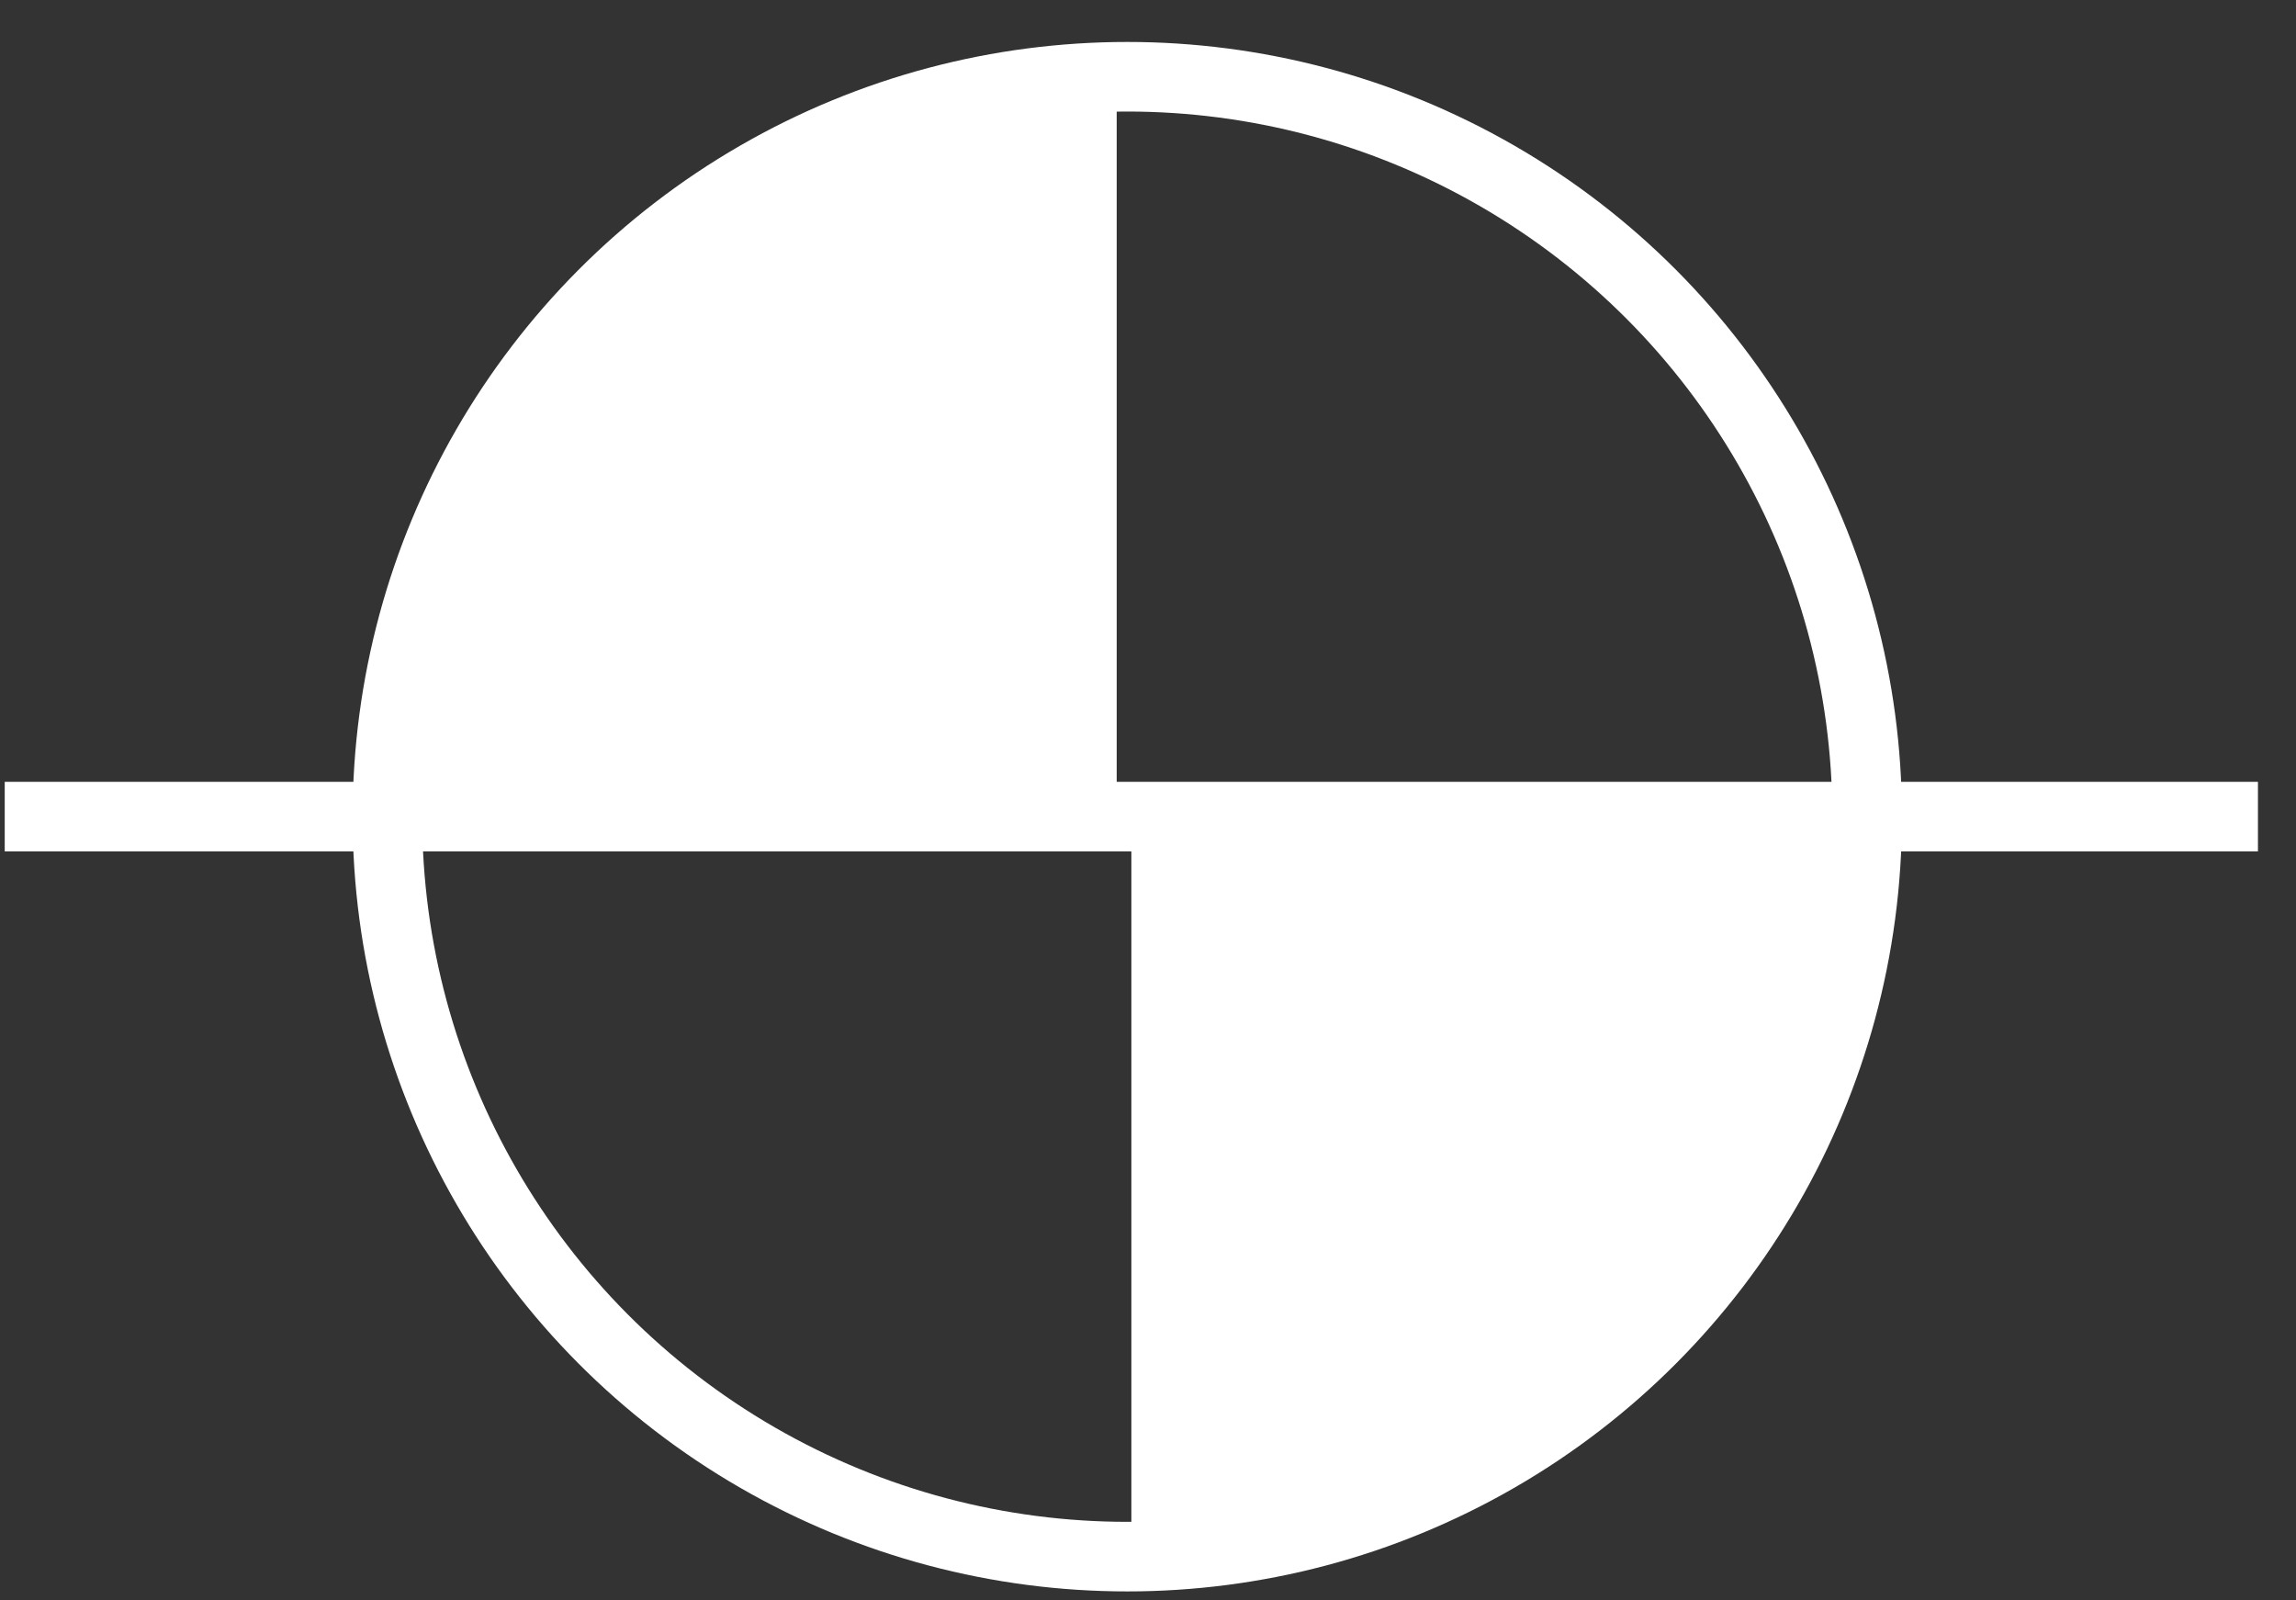
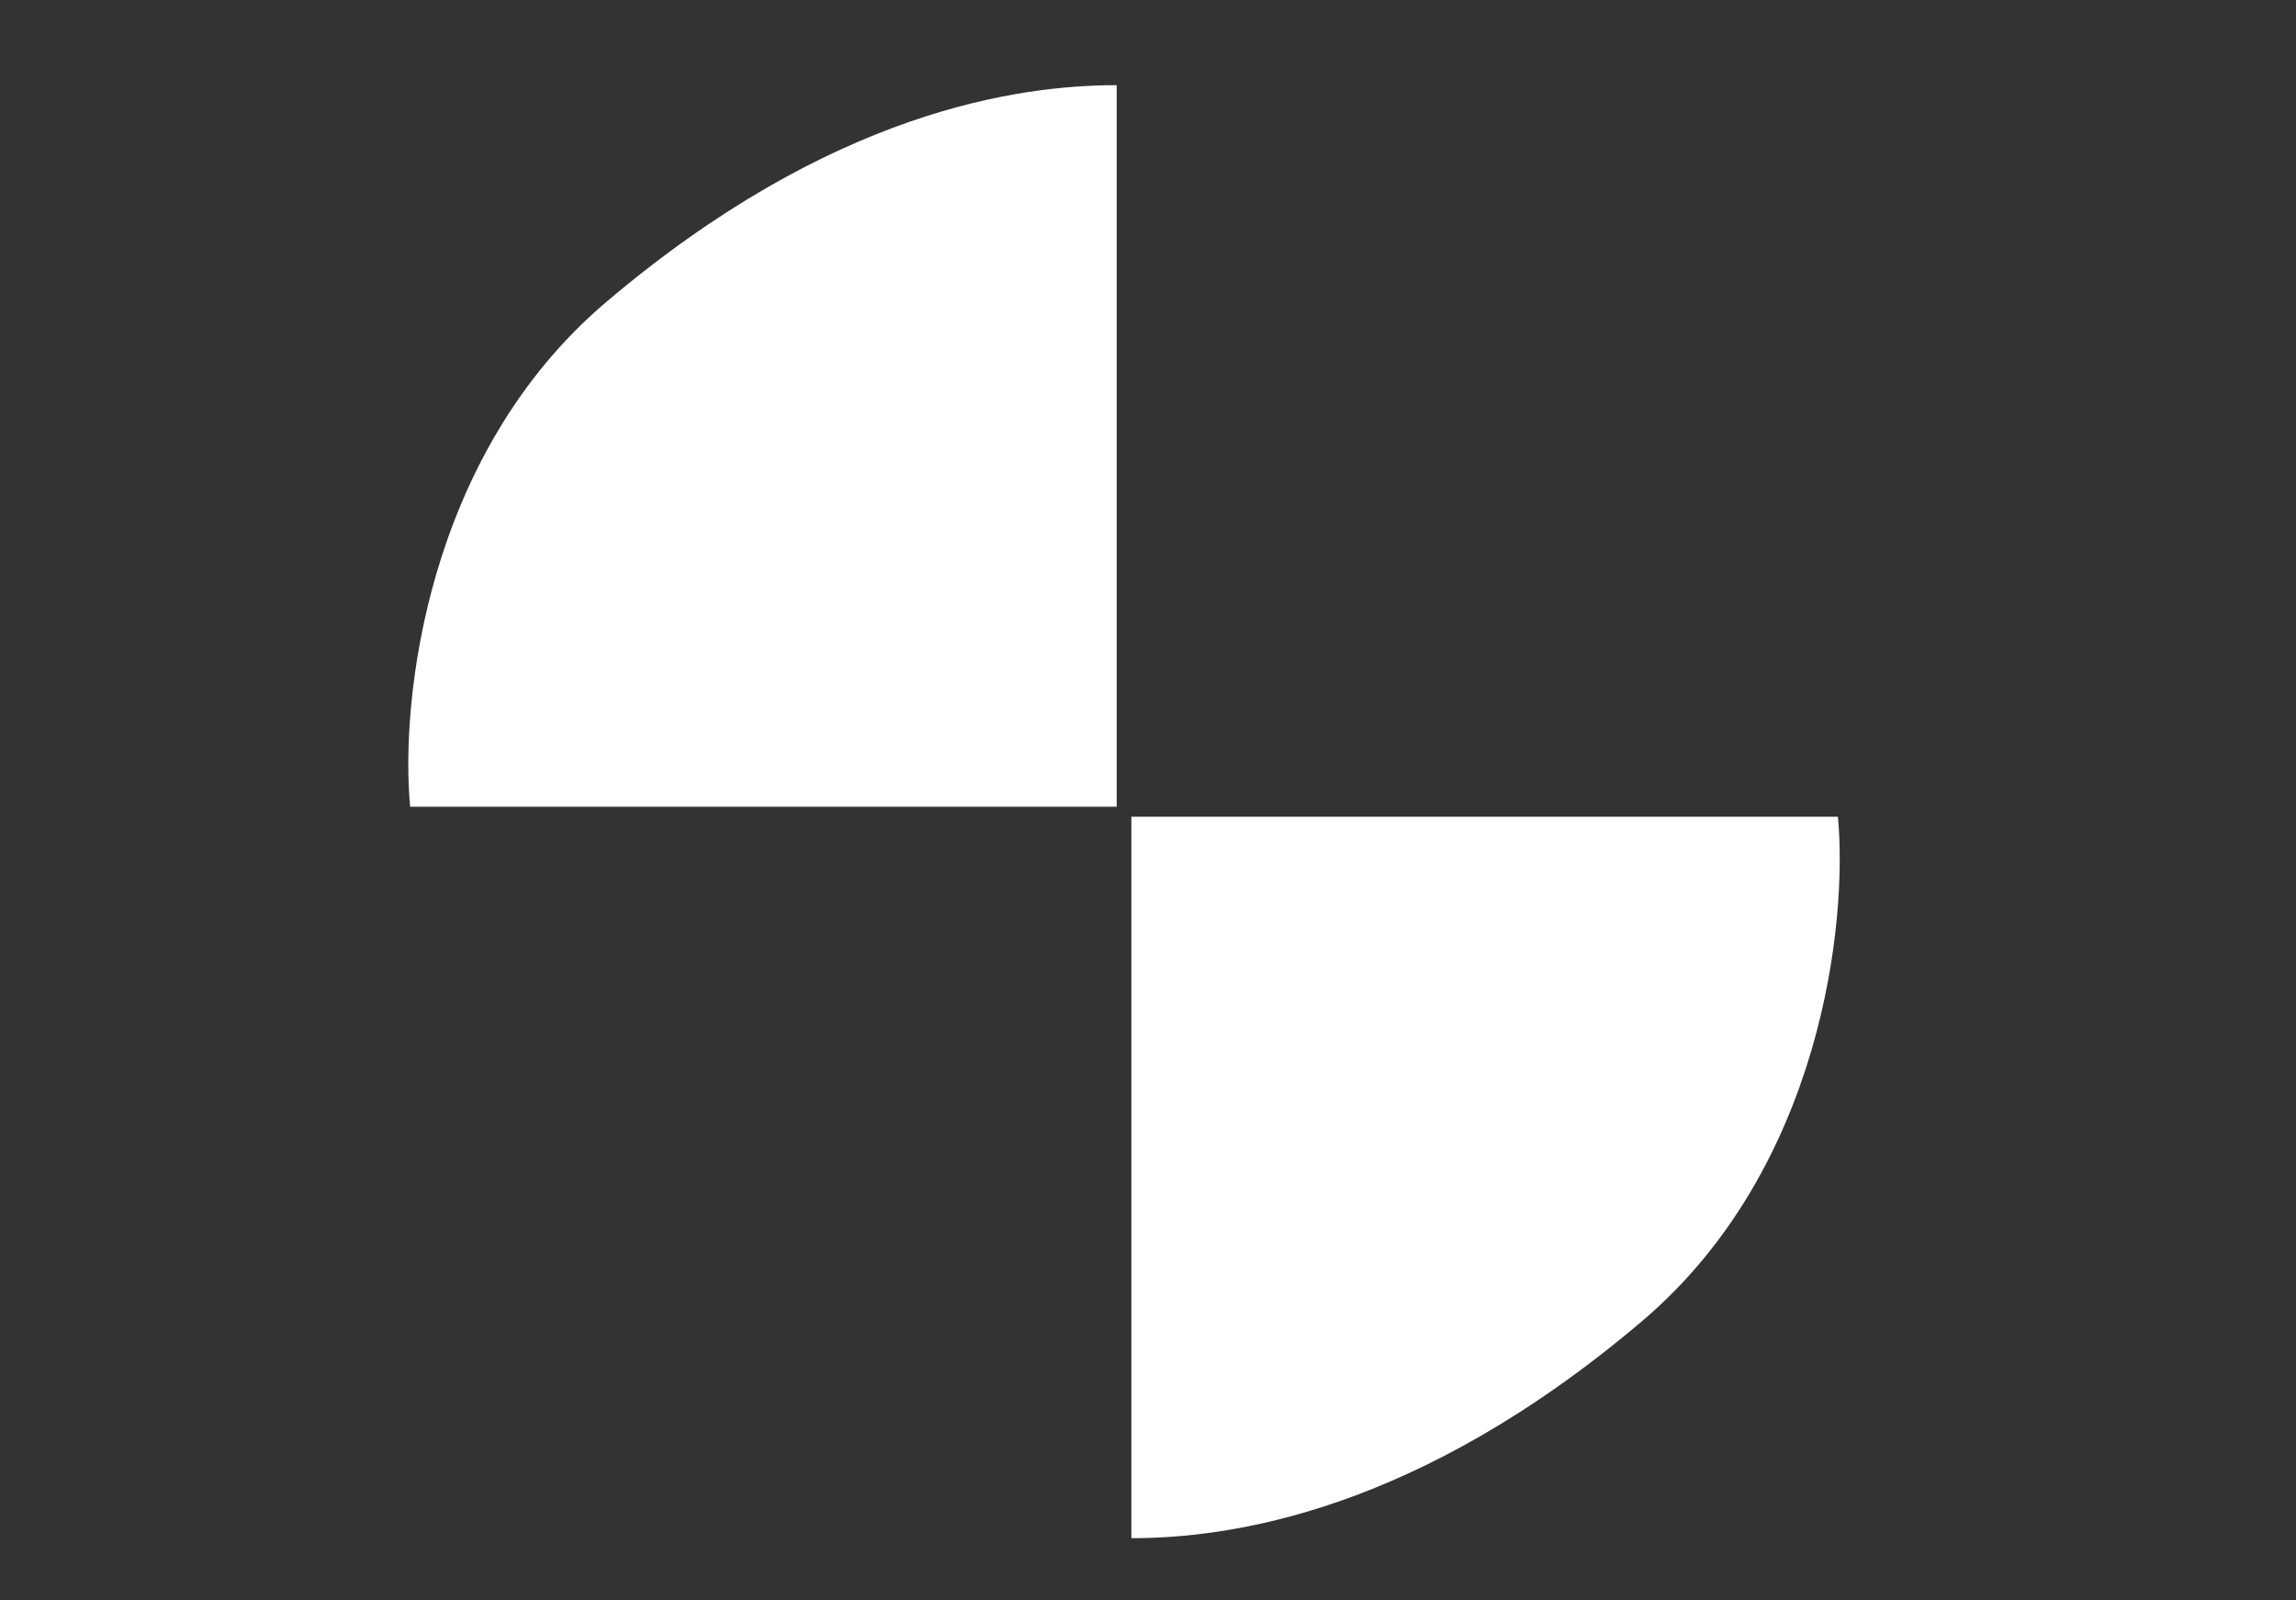
<svg xmlns="http://www.w3.org/2000/svg" width="33" height="23" viewBox="0 0 33 23" fill="none">
  <rect x="0" y="0" width="33" height="23" fill="#333333" stroke="none" />
-   <circle cx="16.202" cy="11.737" r="10.634" stroke="white" />
-   <line x1="0.068" y1="11.736" x2="32.453" y2="11.736" stroke="white" />
-   <path d="M16.05 11.594V1.224C14.643 1.224 11.951 1.592 8.709 4.344C6.115 6.547 5.752 10.095 5.895 11.594H16.05Z" fill="white" />
+   <path d="M16.05 11.594V1.224C14.643 1.224 11.951 1.592 8.709 4.344C6.115 6.547 5.752 10.095 5.895 11.594Z" fill="white" />
  <path d="M16.261 11.737L16.261 22.106C17.668 22.106 20.359 21.739 23.602 18.986C26.195 16.784 26.558 13.236 26.416 11.737L16.261 11.737Z" fill="white" />
</svg>